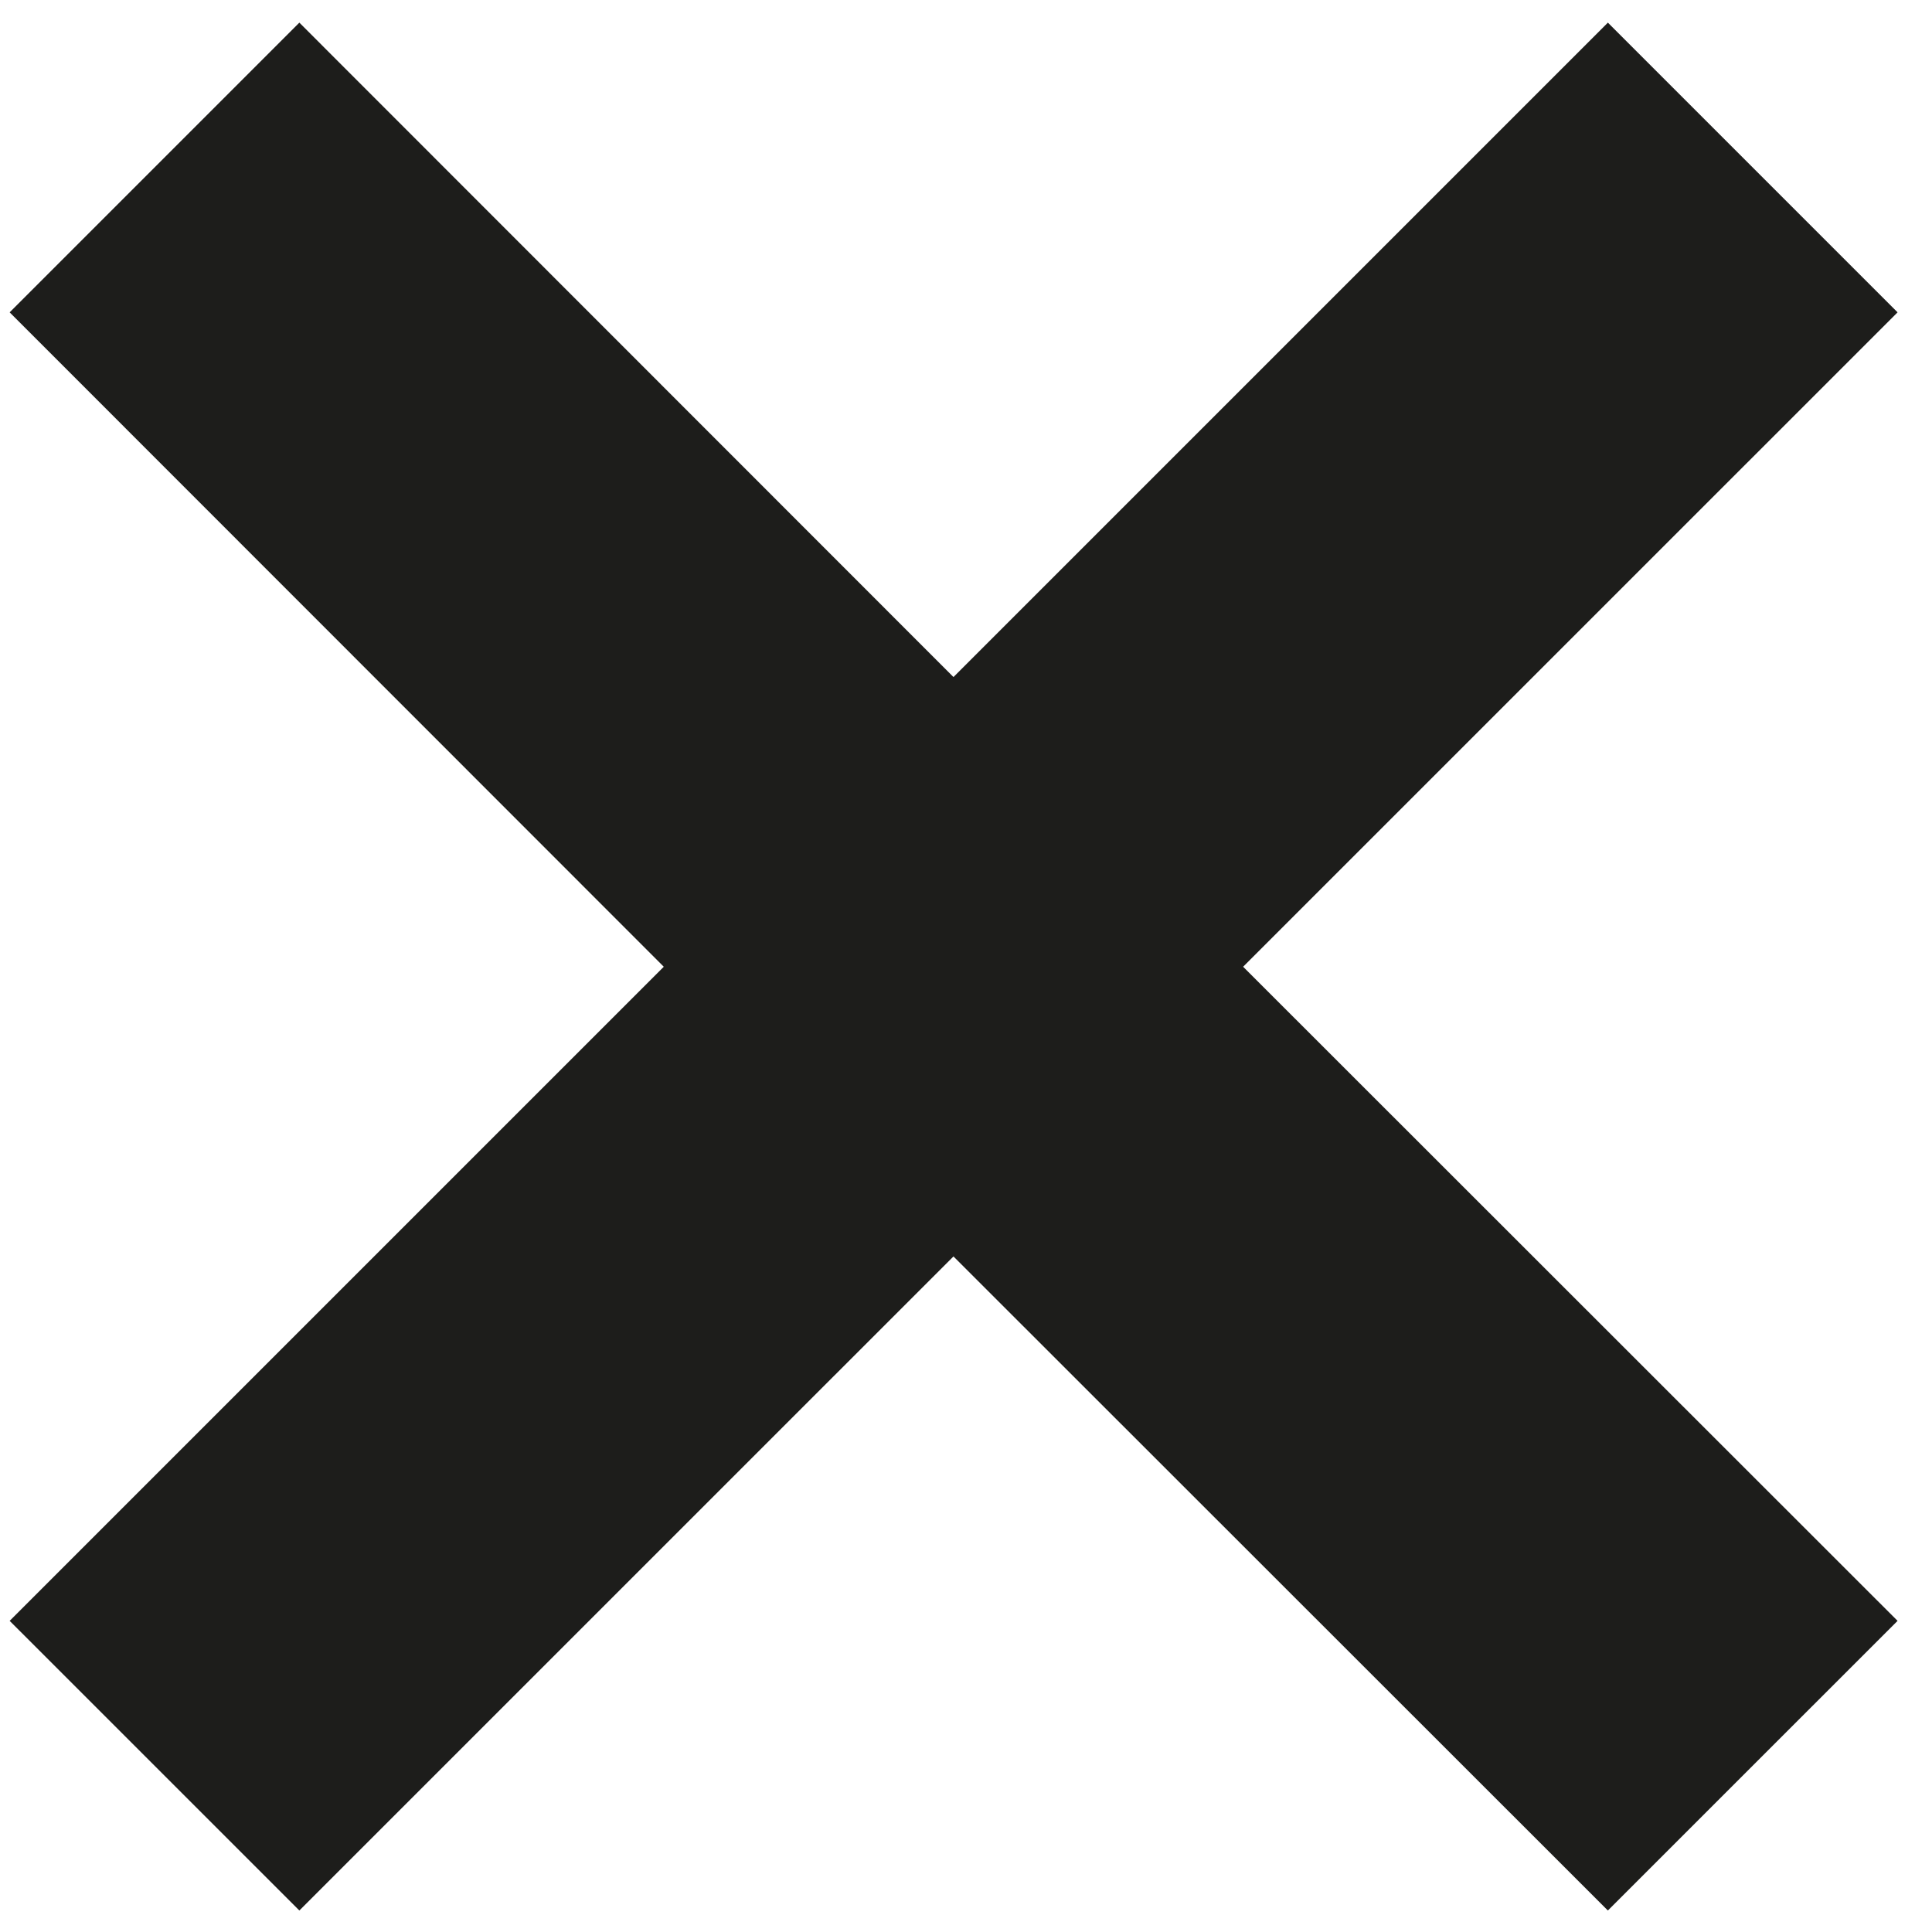
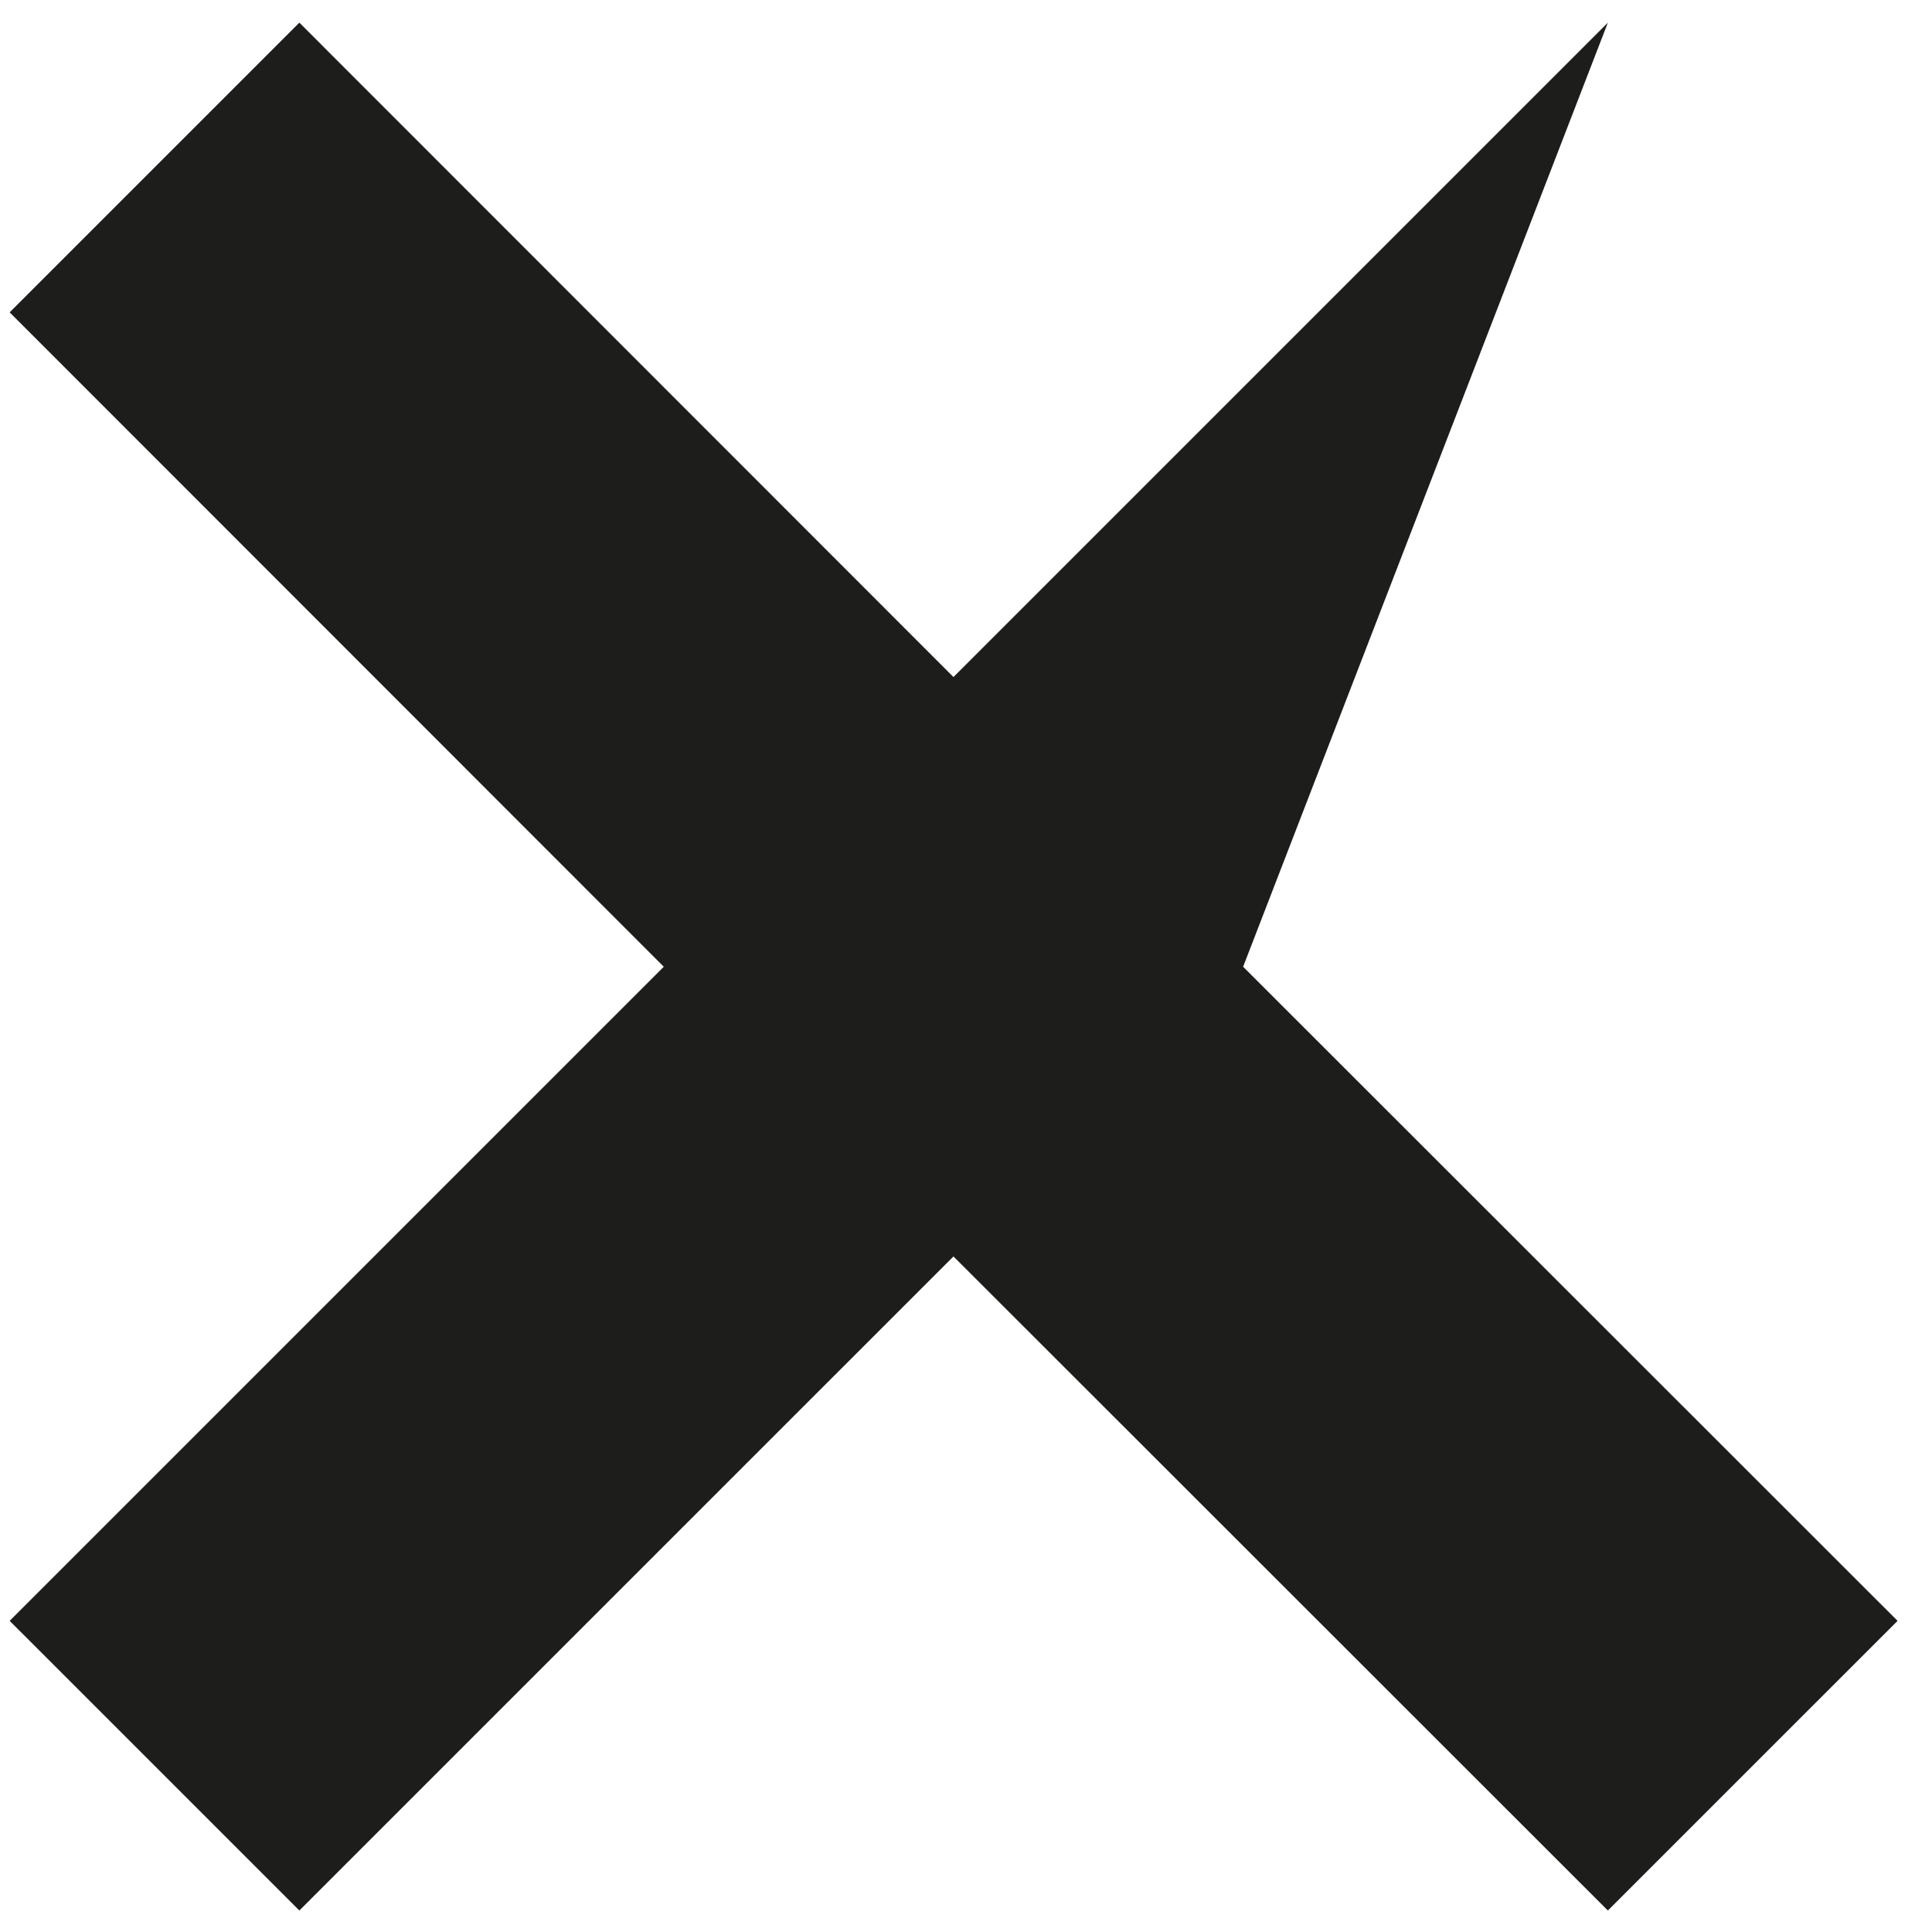
<svg xmlns="http://www.w3.org/2000/svg" width="39" height="39" viewBox="0 0 39 39" fill="none">
-   <path d="M32.457 38.566L38.305 32.719L25.094 19.515L38.305 6.305L32.457 0.457L19.247 13.667L6.043 0.457L0.195 6.305L13.399 19.515L0.195 32.719L6.043 38.566L19.247 25.363L32.457 38.566Z" fill="#1D1D1B" />
+   <path d="M32.457 38.566L38.305 32.719L25.094 19.515L32.457 0.457L19.247 13.667L6.043 0.457L0.195 6.305L13.399 19.515L0.195 32.719L6.043 38.566L19.247 25.363L32.457 38.566Z" fill="#1D1D1B" />
</svg>